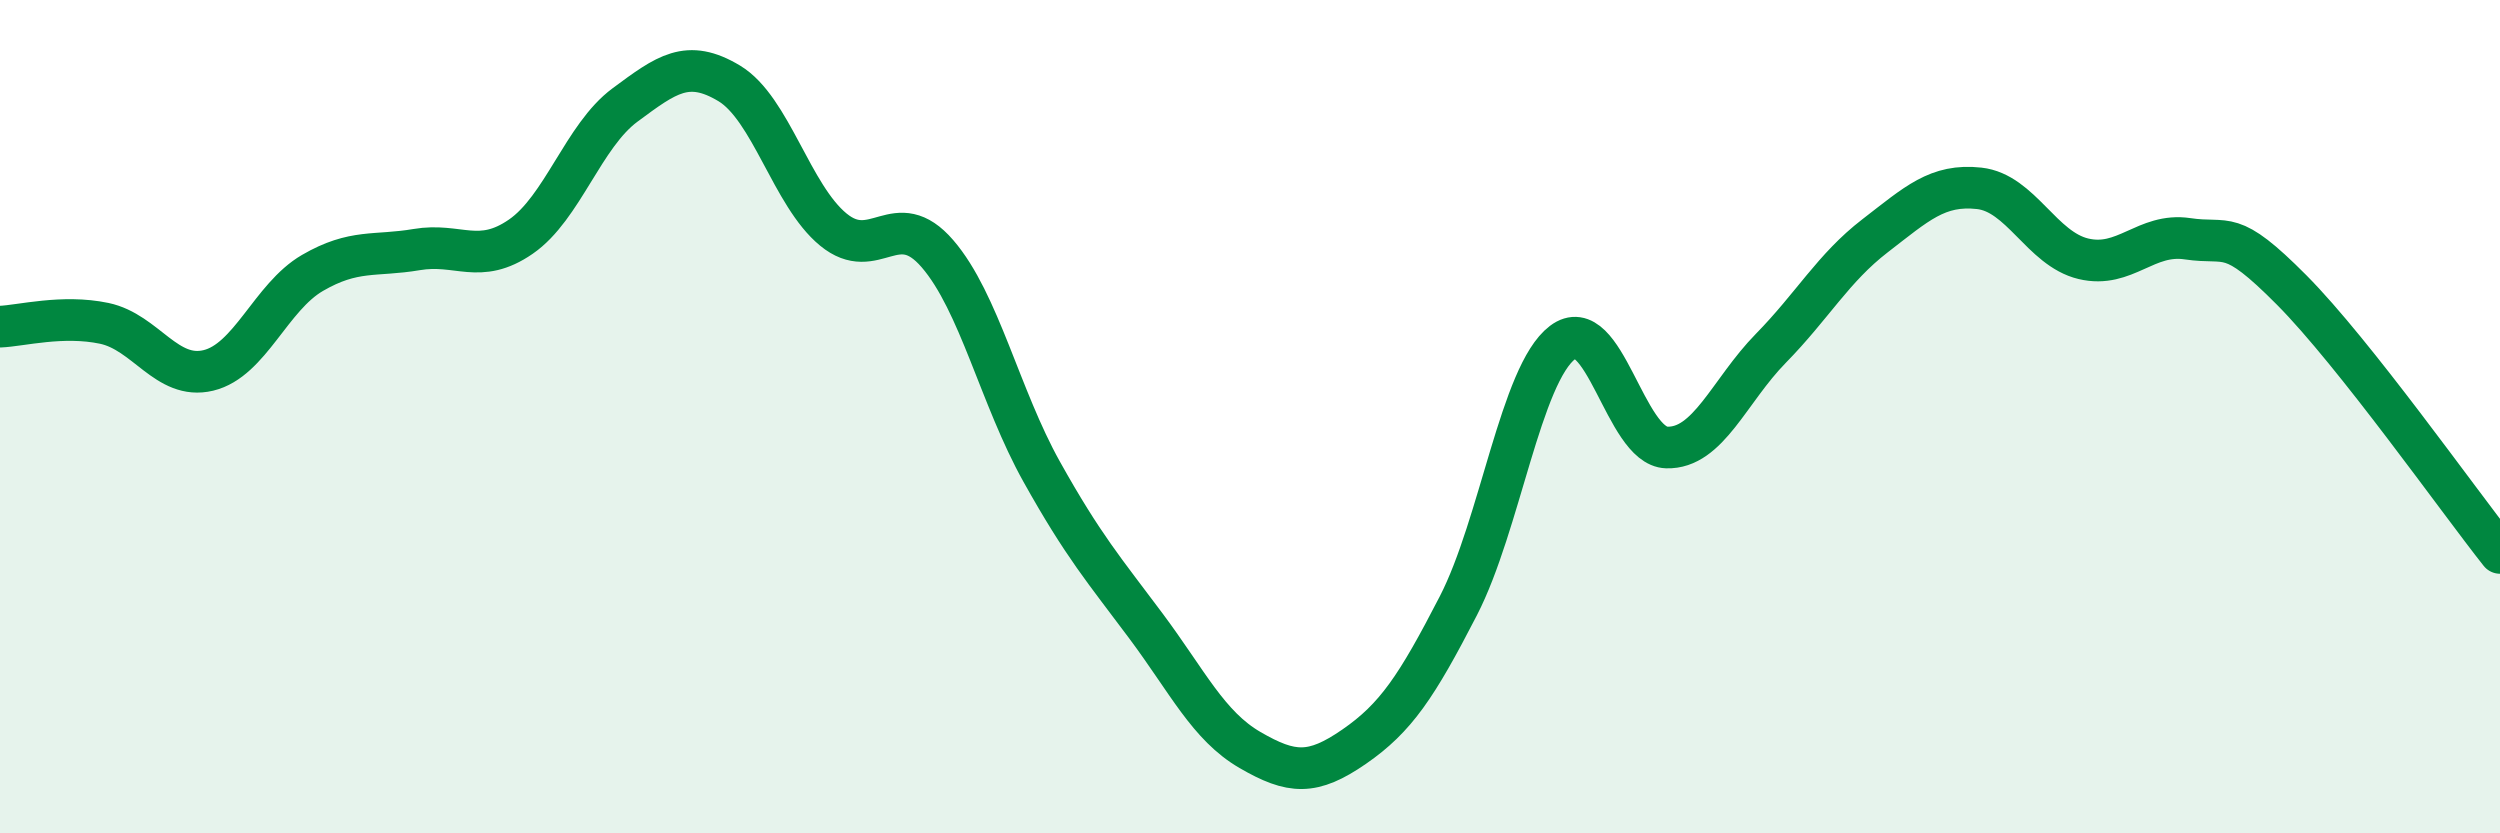
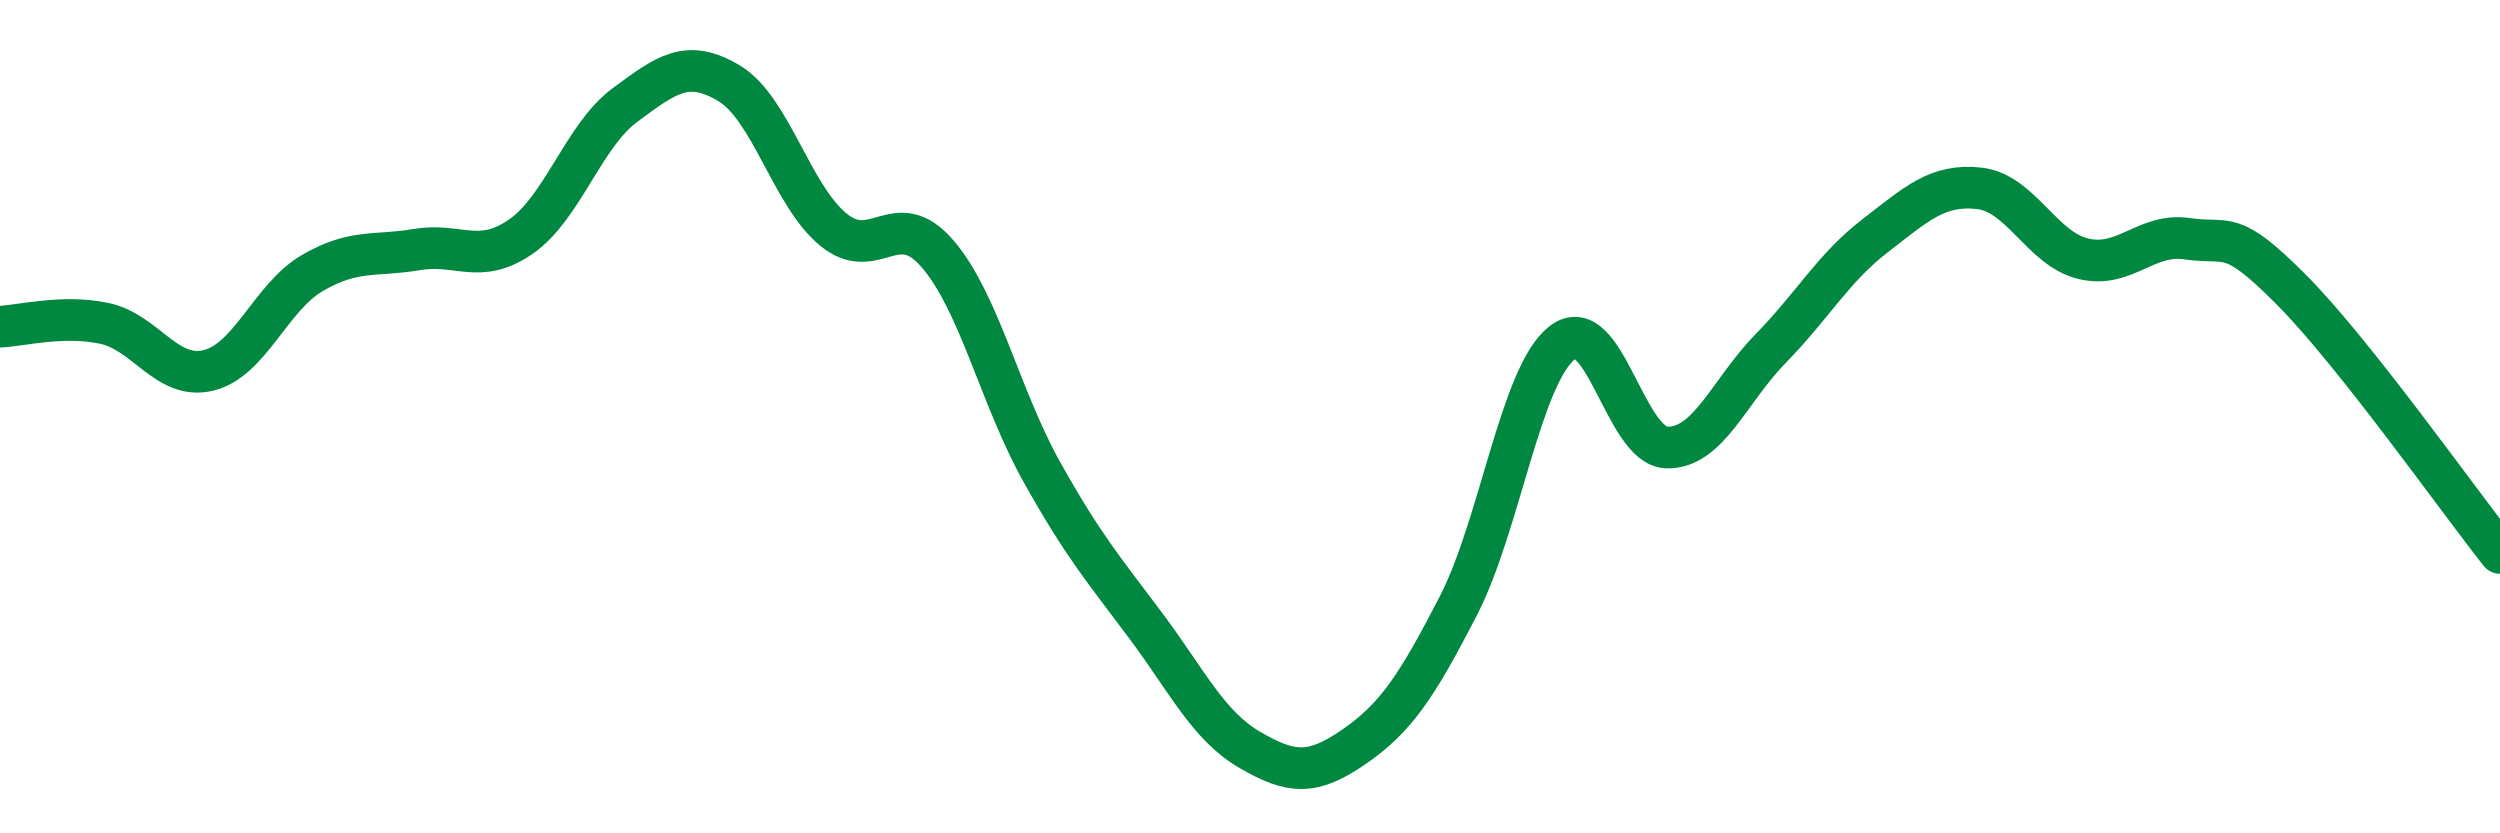
<svg xmlns="http://www.w3.org/2000/svg" width="60" height="20" viewBox="0 0 60 20">
-   <path d="M 0,7.84 C 0.5,7.82 1.5,7.55 2.5,7.76 C 3.5,7.97 4,9.13 5,8.89 C 6,8.65 6.5,7.13 7.5,6.55 C 8.5,5.97 9,6.16 10,5.99 C 11,5.82 11.5,6.37 12.5,5.68 C 13.5,4.99 14,3.26 15,2.52 C 16,1.78 16.5,1.4 17.5,2 C 18.5,2.6 19,4.69 20,5.51 C 21,6.33 21.5,4.93 22.5,6.09 C 23.5,7.25 24,9.53 25,11.32 C 26,13.11 26.5,13.68 27.5,15.02 C 28.5,16.36 29,17.42 30,18 C 31,18.58 31.5,18.61 32.5,17.92 C 33.5,17.23 34,16.48 35,14.54 C 36,12.6 36.5,8.98 37.5,8.22 C 38.5,7.46 39,10.71 40,10.74 C 41,10.77 41.5,9.38 42.5,8.36 C 43.5,7.34 44,6.43 45,5.66 C 46,4.89 46.5,4.41 47.5,4.52 C 48.5,4.63 49,5.97 50,6.21 C 51,6.45 51.5,5.58 52.5,5.73 C 53.5,5.88 53.5,5.45 55,6.96 C 56.5,8.47 59,12.01 60,13.27L60 20L0 20Z" fill="#008740" opacity="0.1" stroke-linecap="round" stroke-linejoin="round" />
  <path d="M 0,7.84 C 0.5,7.82 1.5,7.55 2.5,7.76 C 3.5,7.97 4,9.13 5,8.89 C 6,8.65 6.5,7.13 7.5,6.55 C 8.5,5.97 9,6.16 10,5.99 C 11,5.82 11.5,6.37 12.5,5.68 C 13.5,4.99 14,3.26 15,2.52 C 16,1.78 16.5,1.4 17.5,2 C 18.5,2.6 19,4.69 20,5.51 C 21,6.33 21.5,4.93 22.5,6.09 C 23.5,7.25 24,9.53 25,11.32 C 26,13.11 26.5,13.68 27.5,15.02 C 28.5,16.36 29,17.42 30,18 C 31,18.58 31.5,18.61 32.5,17.92 C 33.5,17.23 34,16.48 35,14.54 C 36,12.6 36.5,8.98 37.5,8.22 C 38.5,7.46 39,10.71 40,10.74 C 41,10.77 41.5,9.38 42.5,8.36 C 43.5,7.34 44,6.43 45,5.66 C 46,4.89 46.5,4.41 47.5,4.52 C 48.5,4.63 49,5.97 50,6.21 C 51,6.45 51.5,5.58 52.5,5.73 C 53.5,5.88 53.5,5.45 55,6.96 C 56.5,8.47 59,12.01 60,13.27" stroke="#008740" stroke-width="1" fill="none" stroke-linecap="round" stroke-linejoin="round" />
</svg>